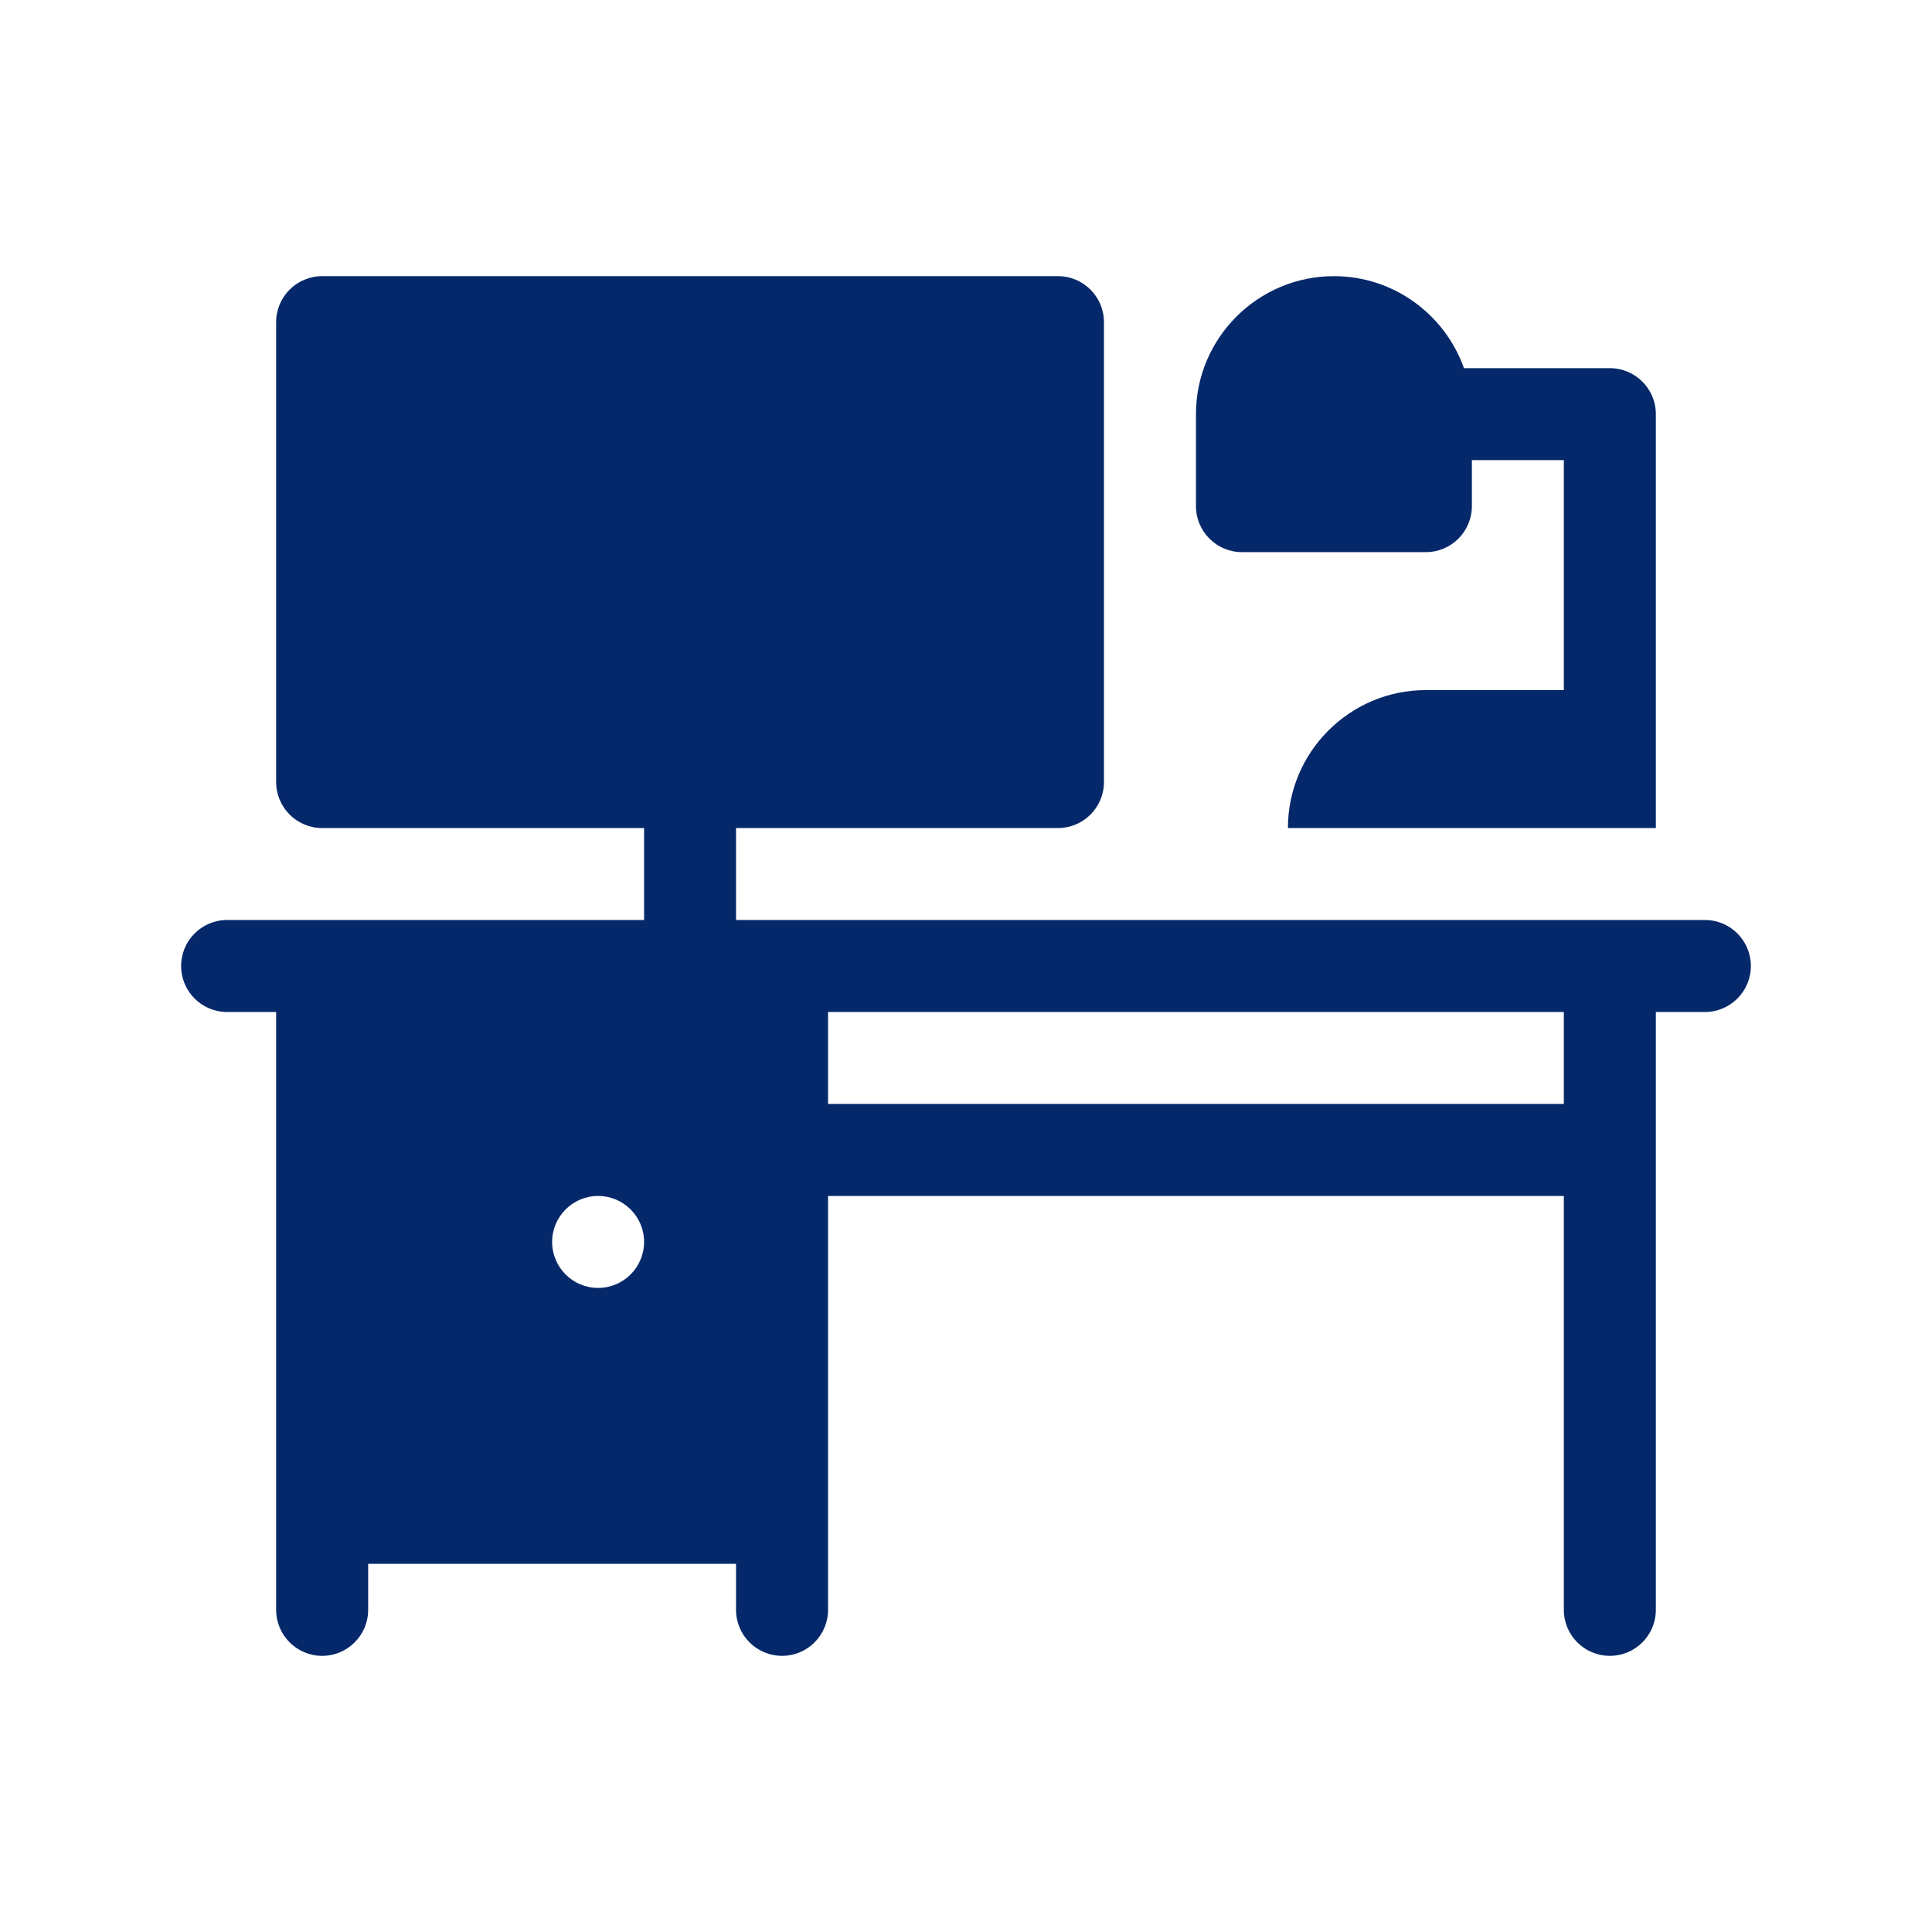
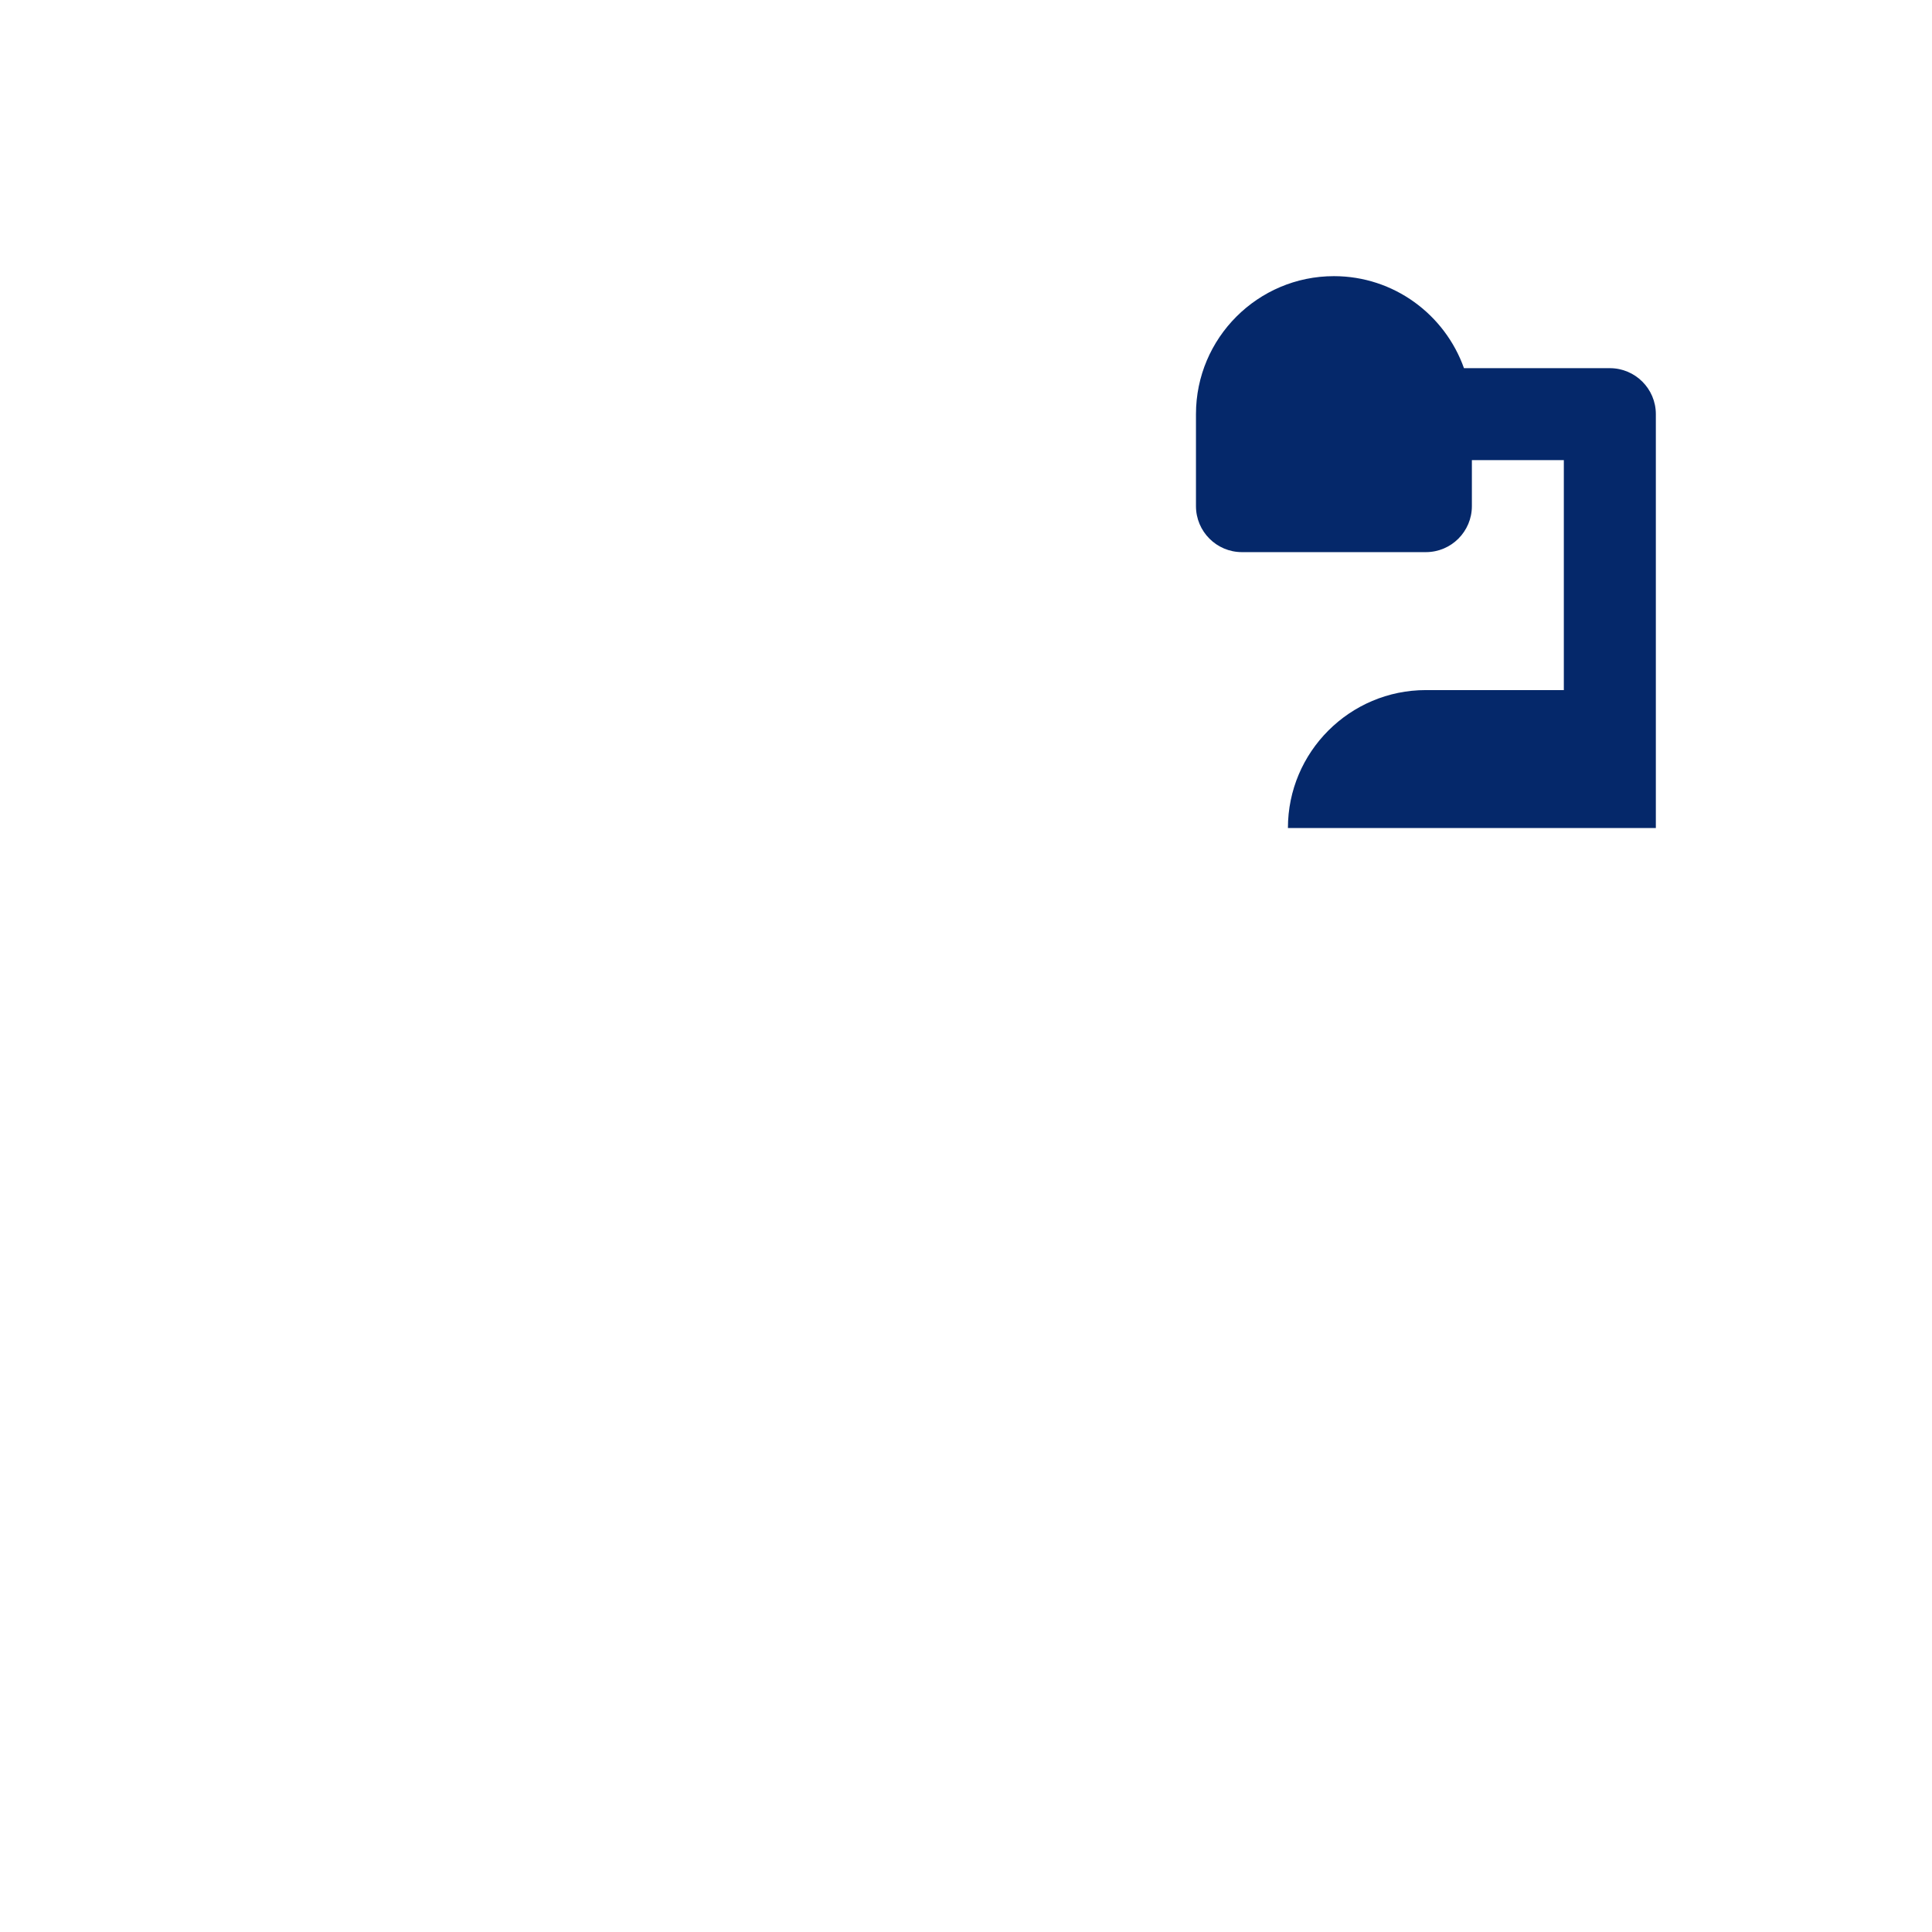
<svg xmlns="http://www.w3.org/2000/svg" width="32" height="32" viewBox="0 0 32 32" fill="none">
-   <path d="M28.238 15.238H12.191V13.715H17.523C17.944 13.715 18.285 13.374 18.285 12.953V5.336C18.285 4.915 17.944 4.574 17.523 4.574H5.336C4.915 4.574 4.574 4.915 4.574 5.336V12.953C4.574 13.374 4.915 13.715 5.336 13.715H10.668V15.238H3.762C3.341 15.238 3 15.579 3 16C3 16.421 3.341 16.762 3.762 16.762H4.574V26.664C4.574 27.084 4.915 27.426 5.336 27.426C5.756 27.426 6.098 27.084 6.098 26.664V25.902H12.191V26.664C12.191 27.085 12.533 27.426 12.953 27.426C13.374 27.426 13.715 27.085 13.715 26.664C13.715 25.806 13.715 20.544 13.715 19.809H25.902V26.664C25.902 27.085 26.243 27.426 26.664 27.426C27.085 27.426 27.426 27.085 27.426 26.664V16.762H28.238C28.659 16.762 29 16.421 29 16C29 15.579 28.659 15.238 28.238 15.238ZM9.906 21.332C9.486 21.332 9.145 20.991 9.145 20.57C9.145 20.15 9.486 19.809 9.906 19.809C10.327 19.809 10.668 20.15 10.668 20.57C10.668 20.991 10.327 21.332 9.906 21.332ZM25.902 18.285H13.715V16.762H25.902V18.285Z" fill="#05286A" />
  <path d="M20.57 9.145H23.617C24.038 9.145 24.379 8.803 24.379 8.383V7.621H25.902V11.43H23.617C22.357 11.43 21.332 12.455 21.332 13.715H27.426C27.426 12.856 27.426 7.595 27.426 6.859C27.426 6.439 27.084 6.098 26.664 6.098H24.248C23.933 5.211 23.087 4.574 22.094 4.574C20.834 4.574 19.809 5.599 19.809 6.859V8.383C19.809 8.803 20.15 9.145 20.57 9.145Z" fill="#05286A" />
</svg>